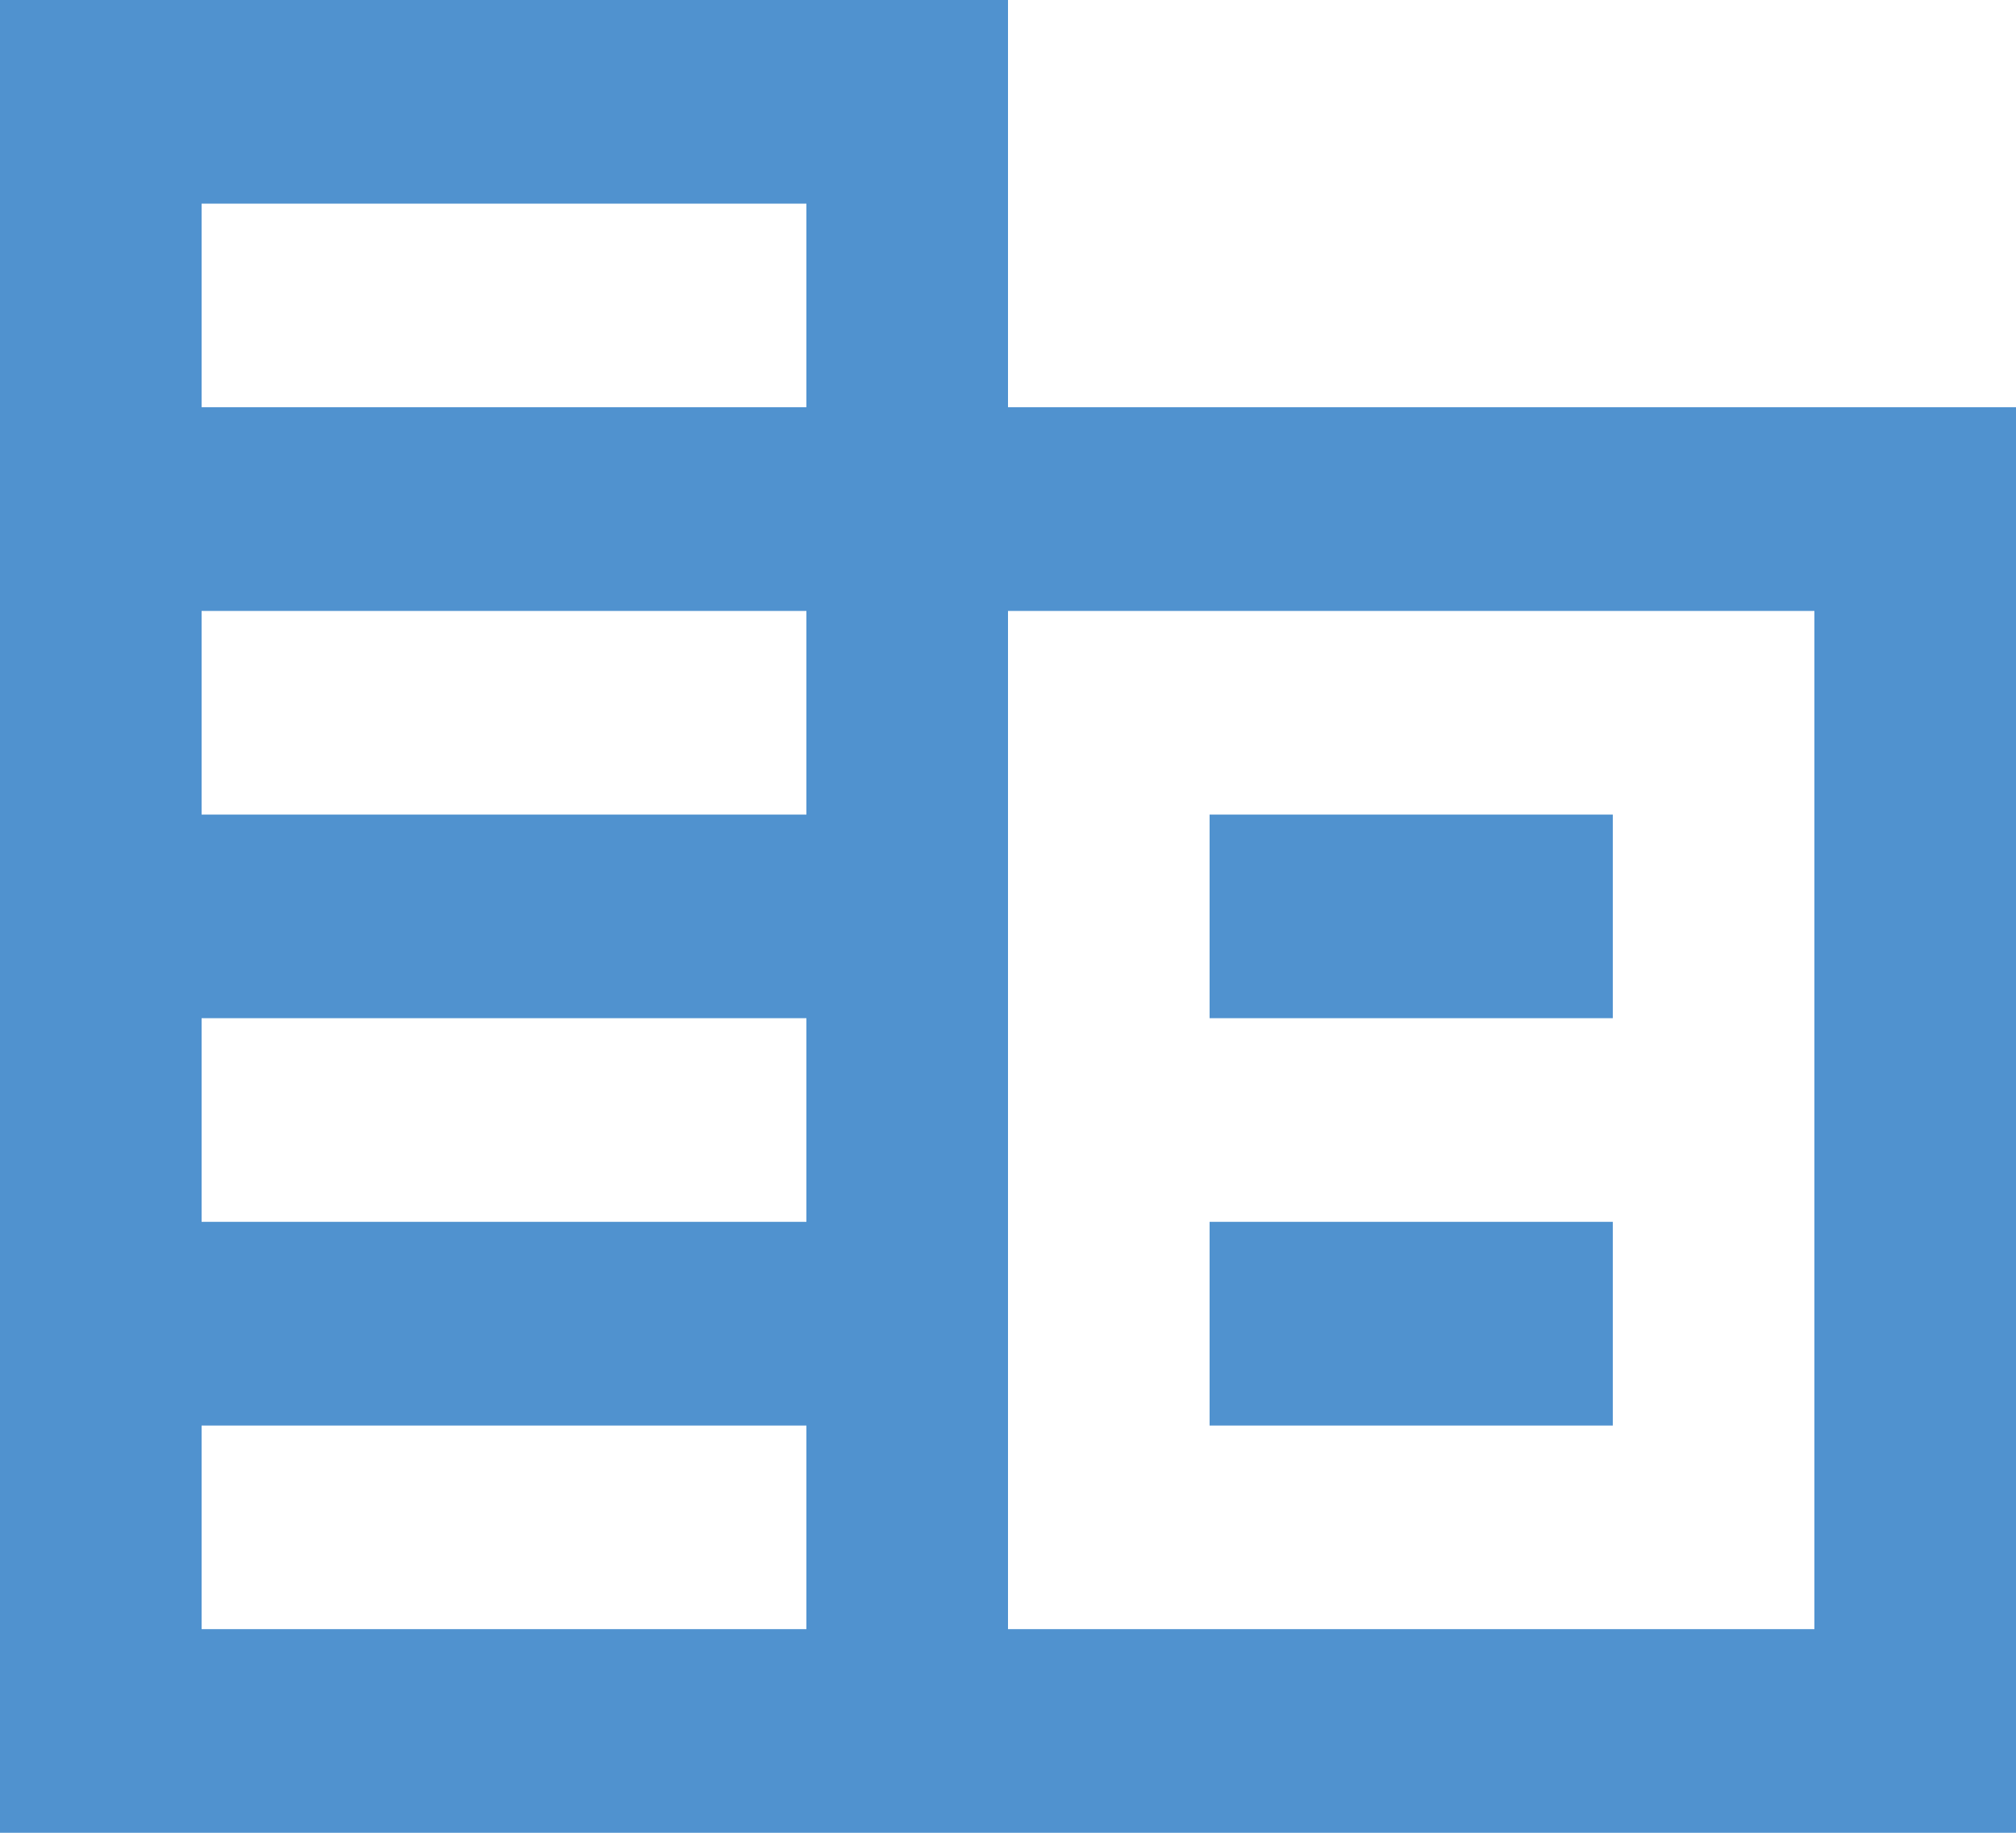
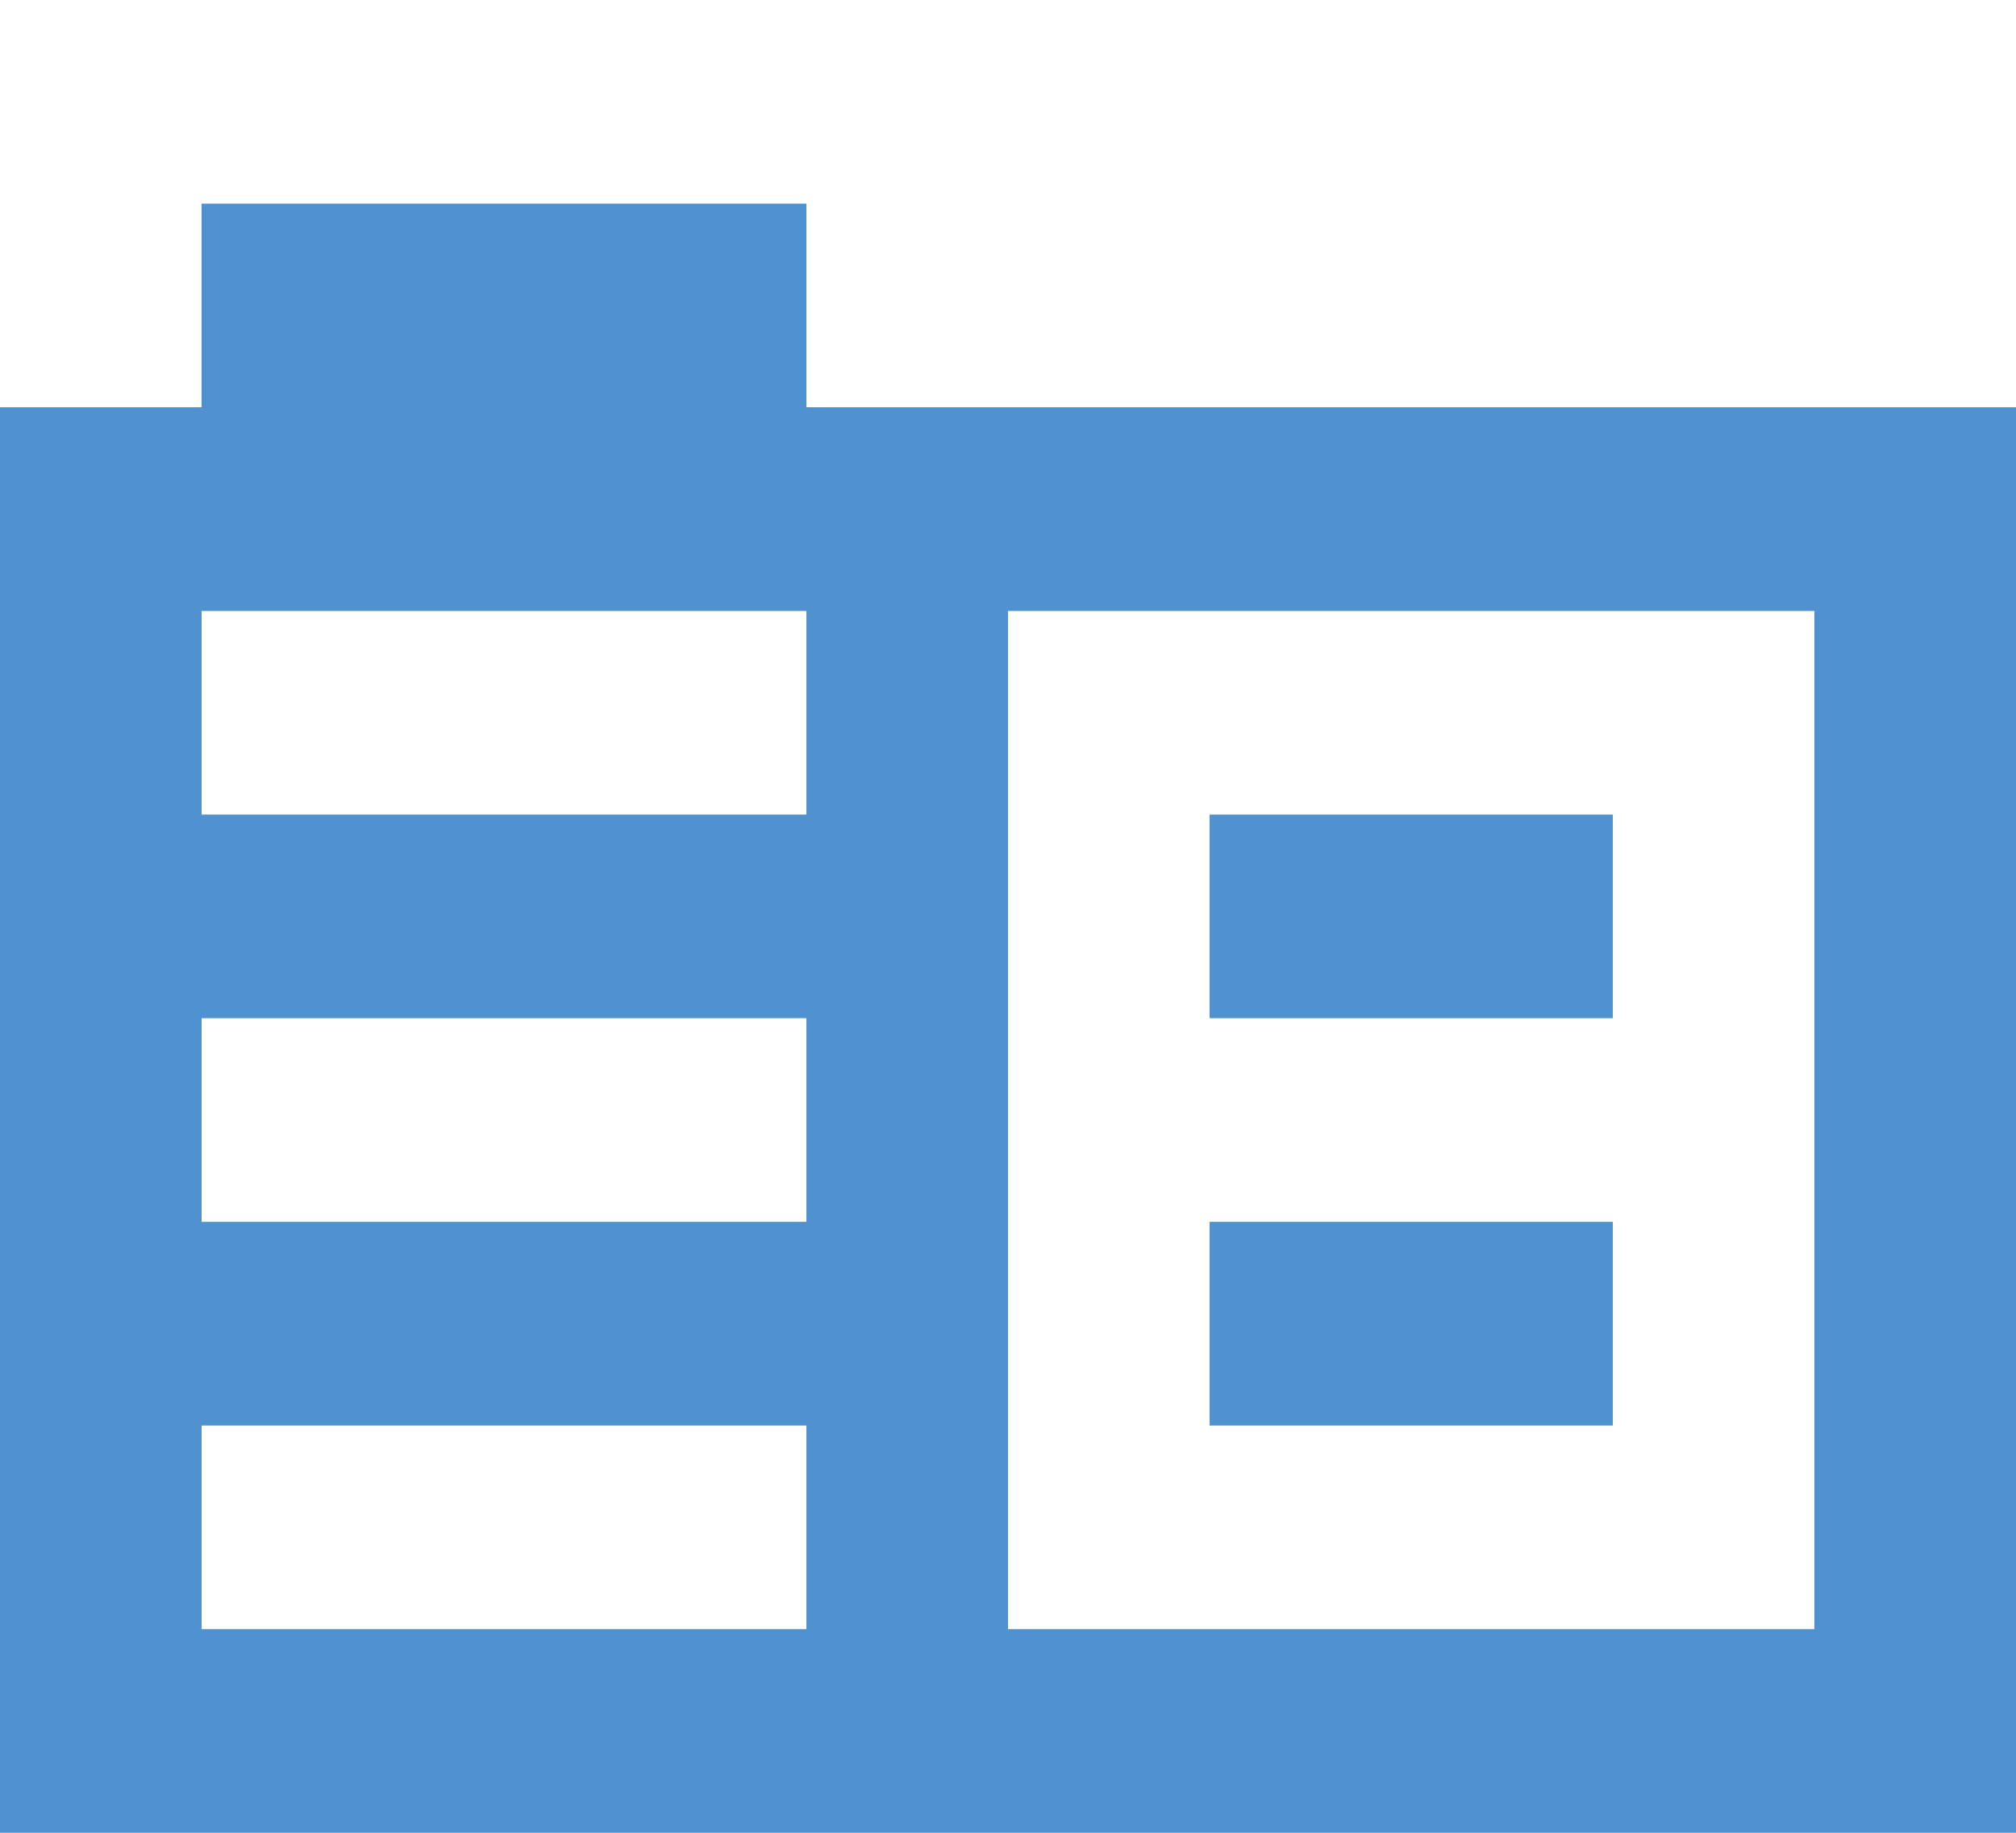
<svg xmlns="http://www.w3.org/2000/svg" width="22" height="20" viewBox="0 0 22 20" fill="none">
-   <path d="M0 20V0H11V4.444H22V20H0ZM2.2 17.778H8.8V15.556H2.2V17.778ZM2.2 13.333H8.8V11.111H2.2V13.333ZM2.2 8.889H8.8V6.667H2.2V8.889ZM2.2 4.444H8.8V2.222H2.2V4.444ZM11 17.778H19.8V6.667H11V17.778ZM13.2 11.111V8.889H17.6V11.111H13.2ZM13.2 15.556V13.333H17.6V15.556H13.2Z" fill="#5092CF" />
+   <path d="M0 20V0V4.444H22V20H0ZM2.2 17.778H8.8V15.556H2.2V17.778ZM2.2 13.333H8.8V11.111H2.2V13.333ZM2.2 8.889H8.8V6.667H2.2V8.889ZM2.2 4.444H8.8V2.222H2.2V4.444ZM11 17.778H19.8V6.667H11V17.778ZM13.2 11.111V8.889H17.6V11.111H13.2ZM13.2 15.556V13.333H17.6V15.556H13.2Z" fill="#5092CF" />
</svg>